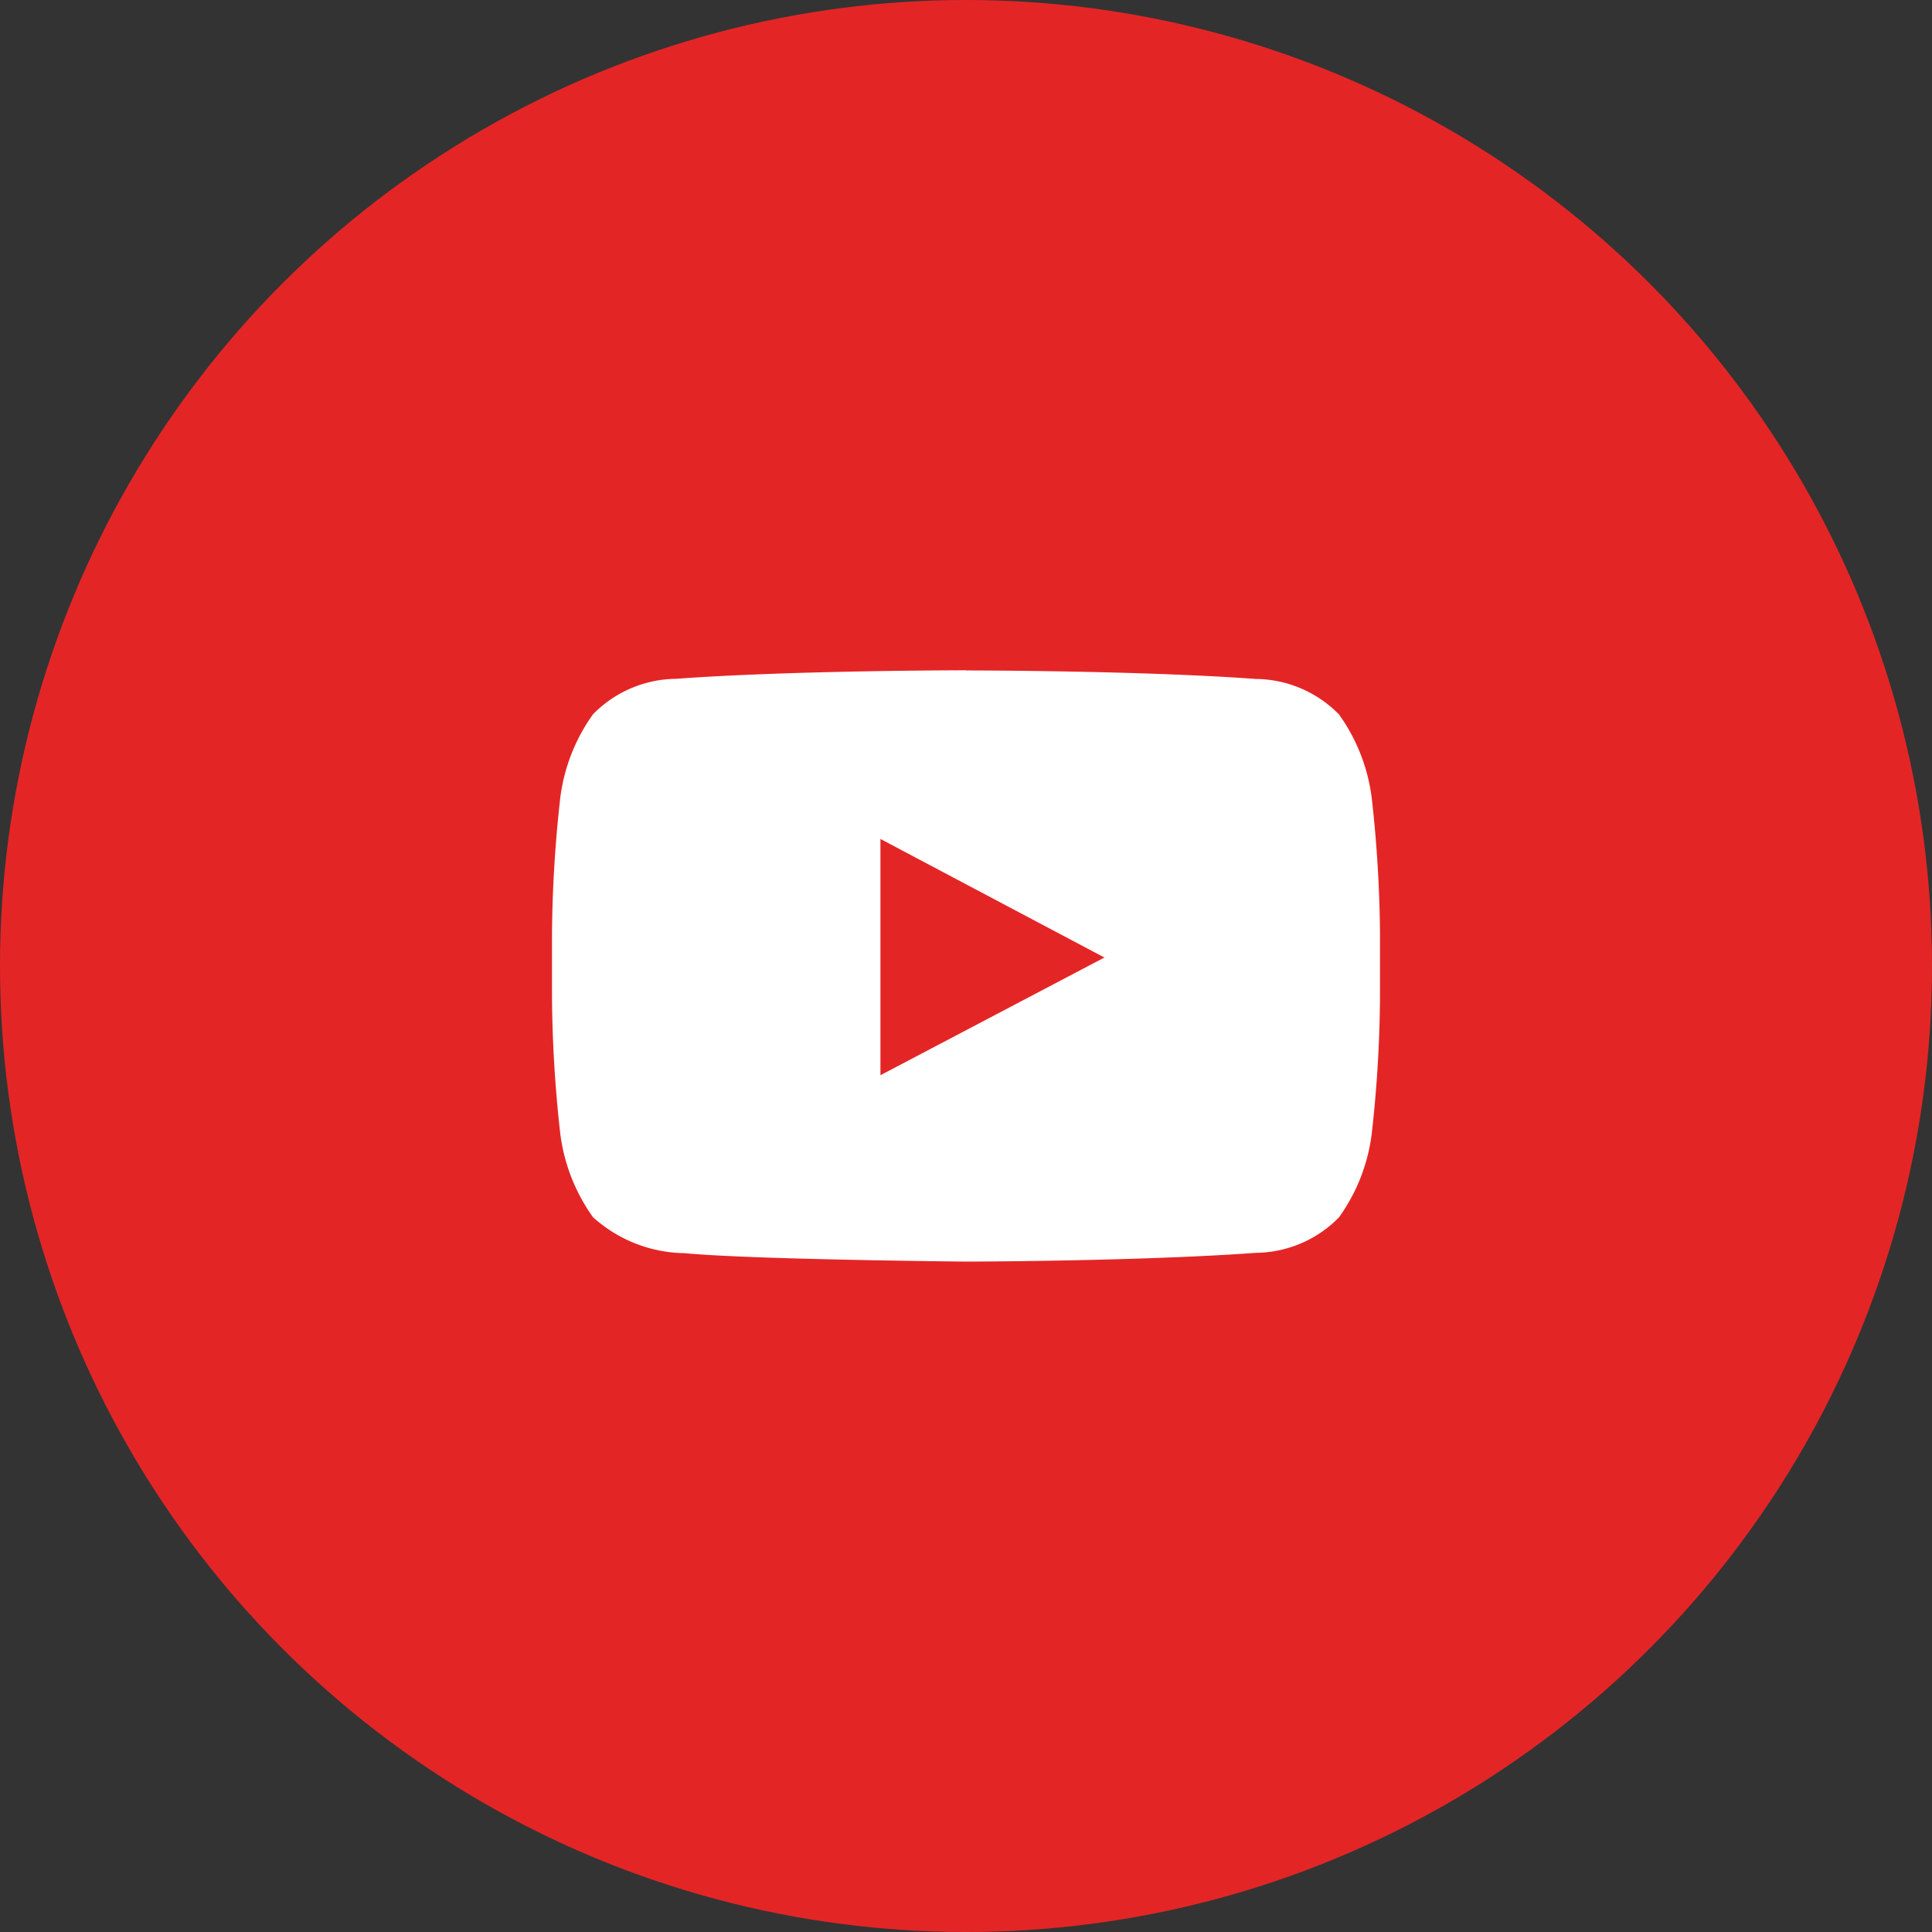
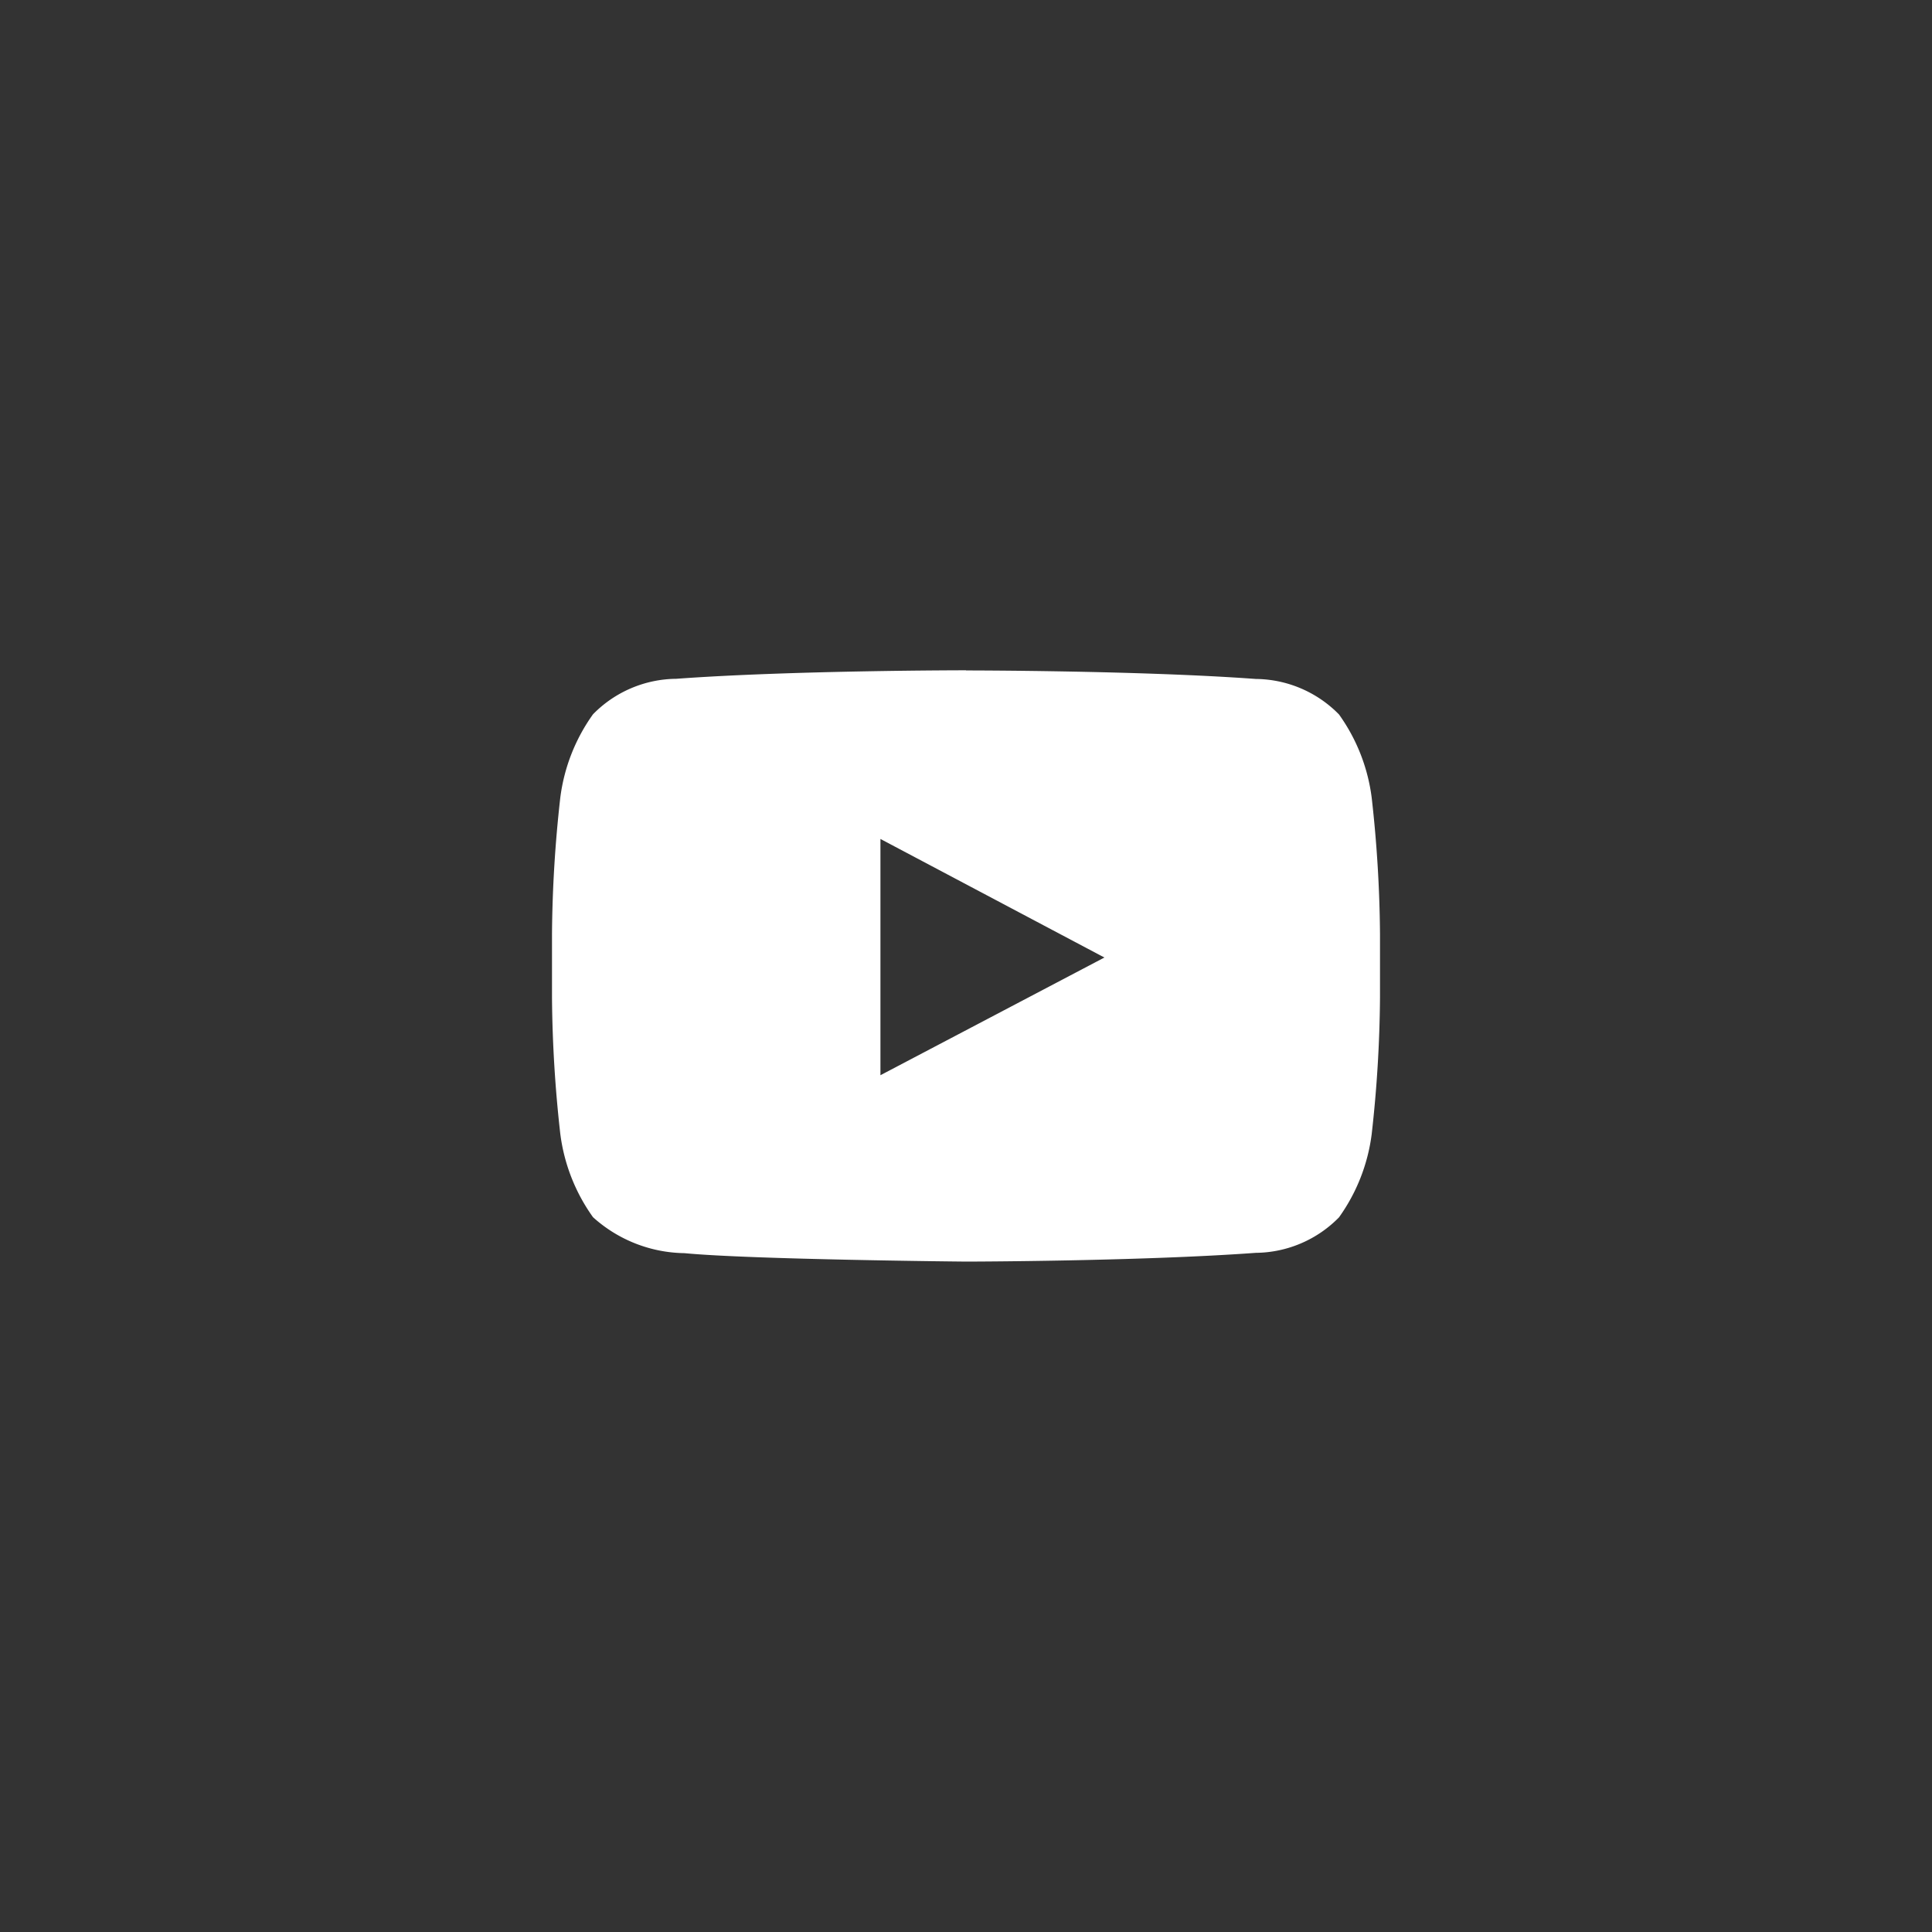
<svg xmlns="http://www.w3.org/2000/svg" width="49" height="49">
  <rect width="100%" height="100%" fill="#333333" stroke="none" />
-   <circle data-name="Ellipse 4 copy 5" cx="24.5" cy="24.5" r="24.5" fill="#e42526" />
  <path d="M24.5 17s-4.41 0-7.35.216a2.99 2.99 0 00-2.11.9 4.625 4.625 0 00-.83 2.117 32.756 32.756 0 00-.21 3.452v1.618a32.75 32.75 0 00.21 3.451 4.625 4.625 0 00.83 2.117 3.533 3.533 0 002.32.912c1.68.163 7.14.214 7.14.214s4.41-.007 7.35-.222a2.993 2.993 0 002.11-.9 4.625 4.625 0 00.83-2.117 32.75 32.75 0 00.21-3.451v-1.618a32.756 32.756 0 00-.21-3.452 4.625 4.625 0 00-.83-2.117 2.99 2.99 0 00-2.11-.9c-2.94-.216-7.35-.216-7.35-.216M22.33 27.27l5.68-2.985-5.68-3.007v5.992z" fill="#fff" fill-rule="evenodd" />
</svg>